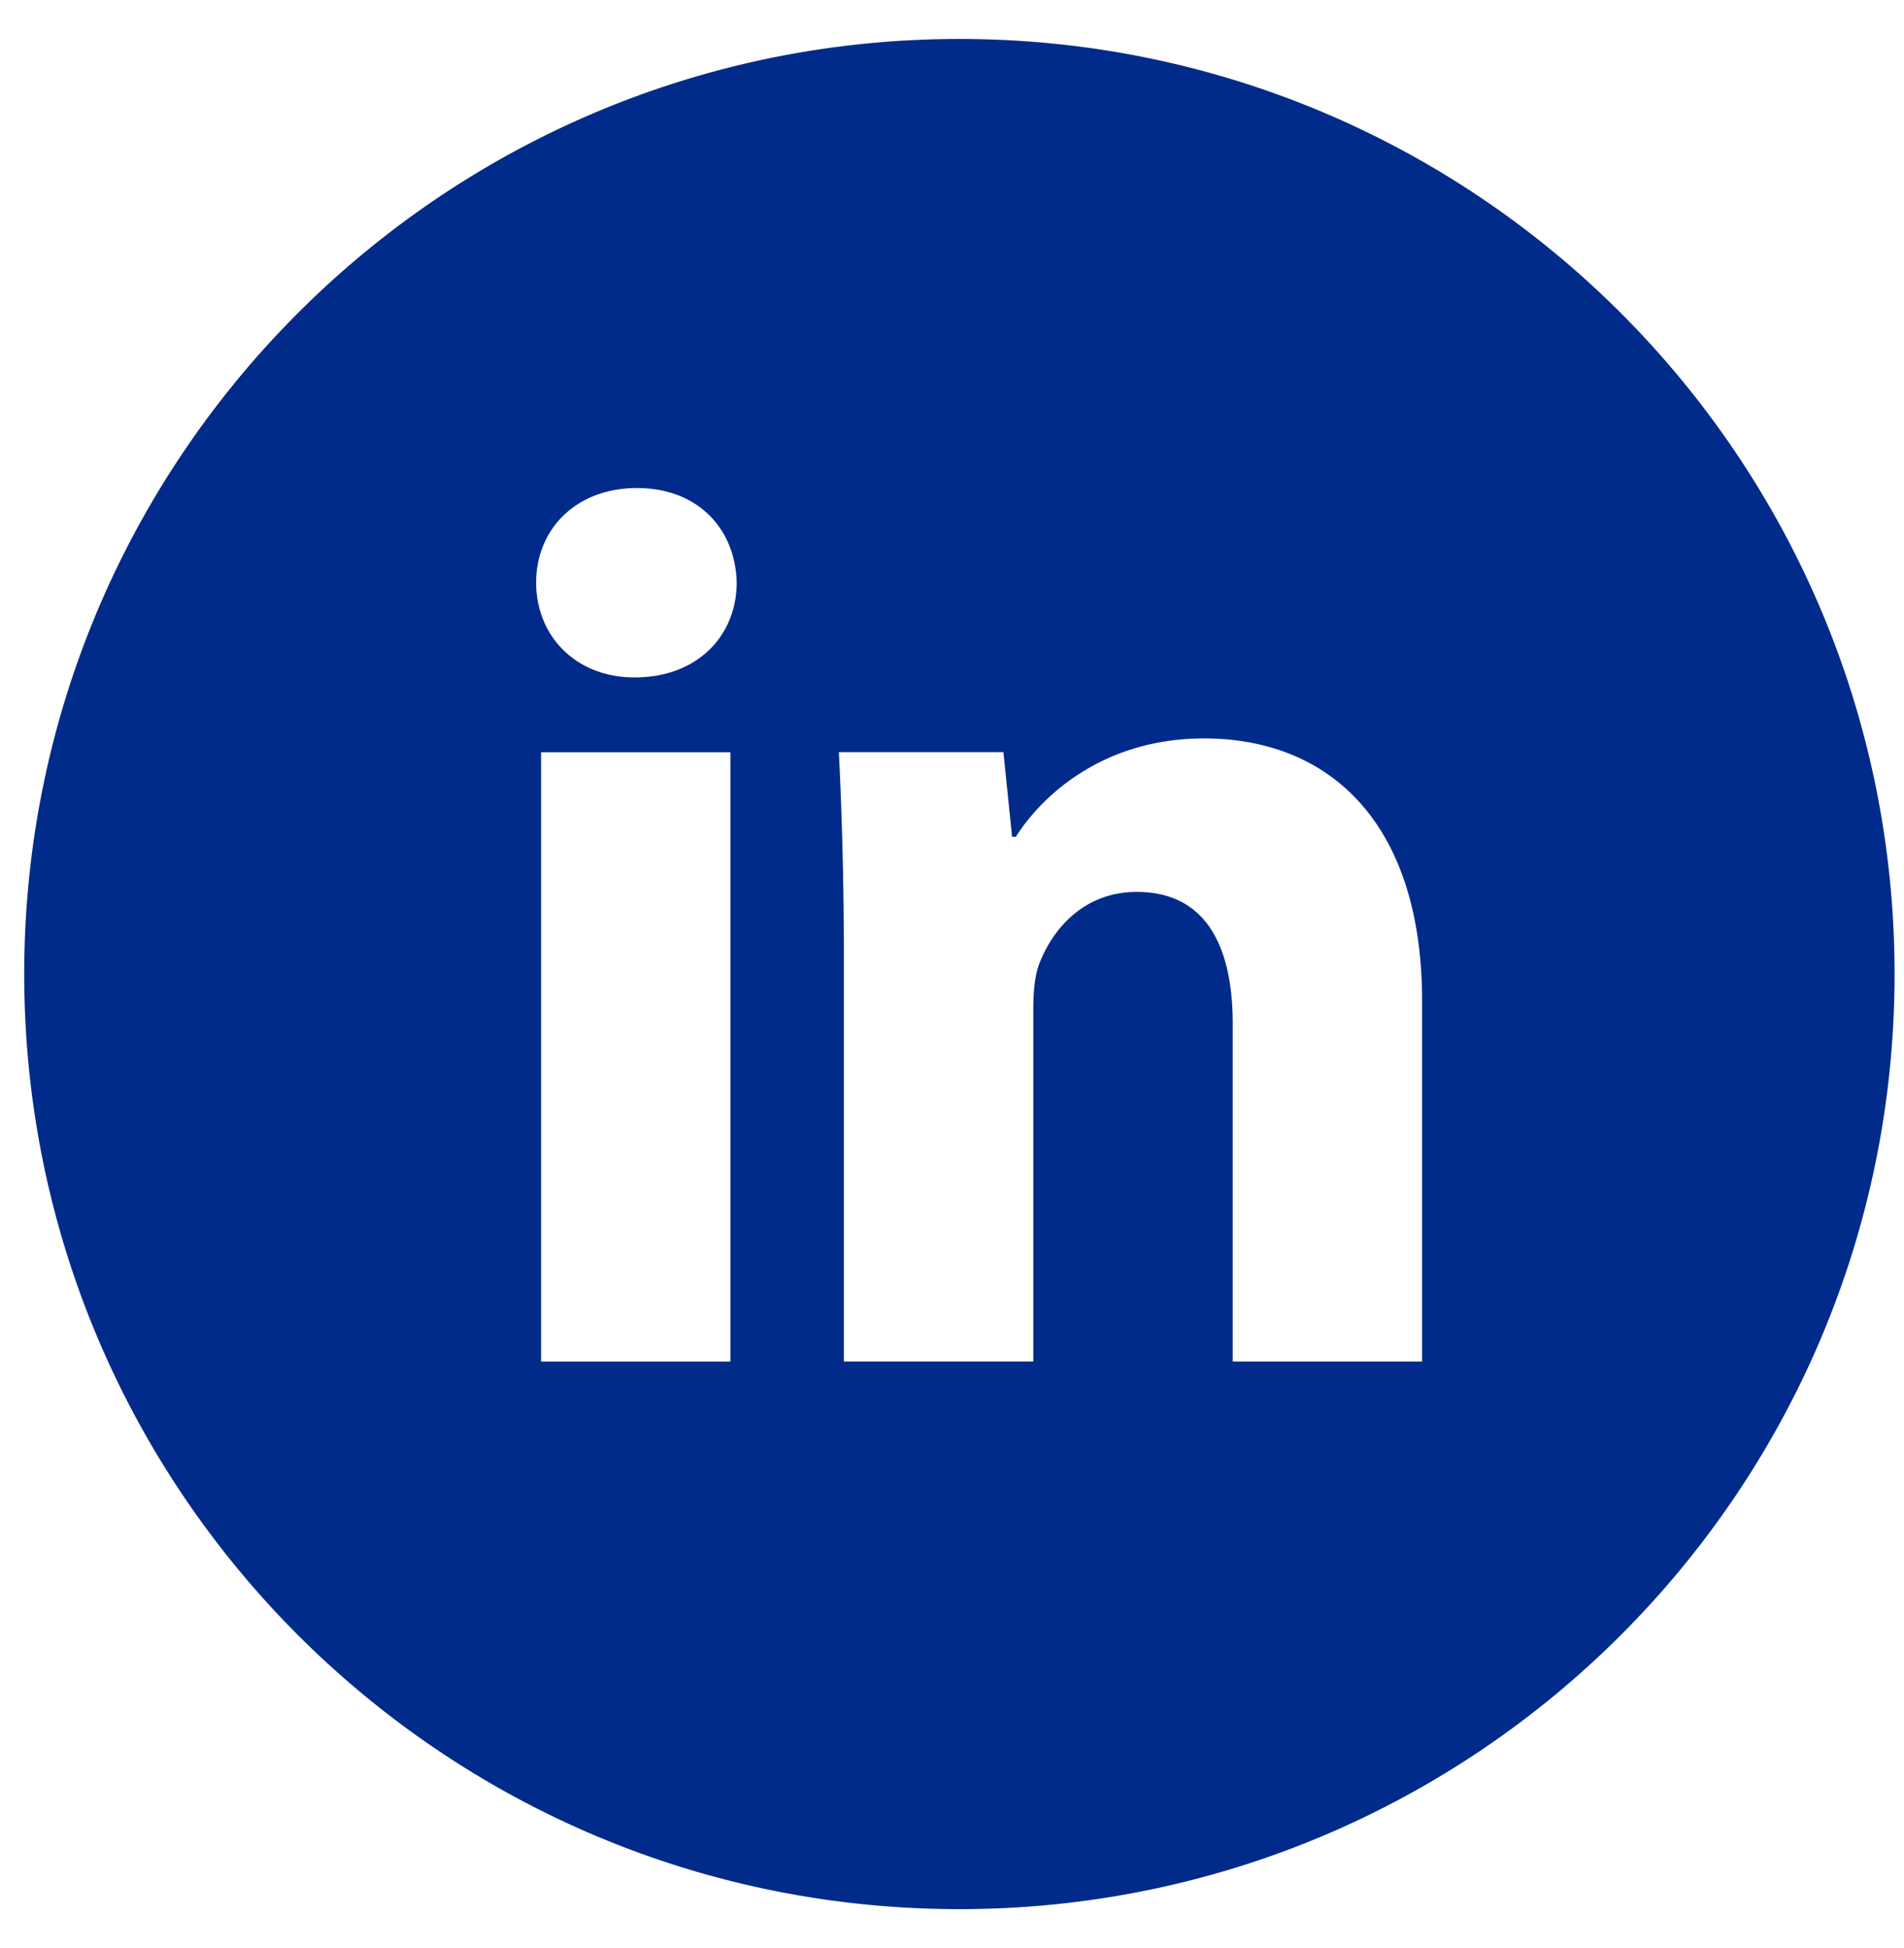
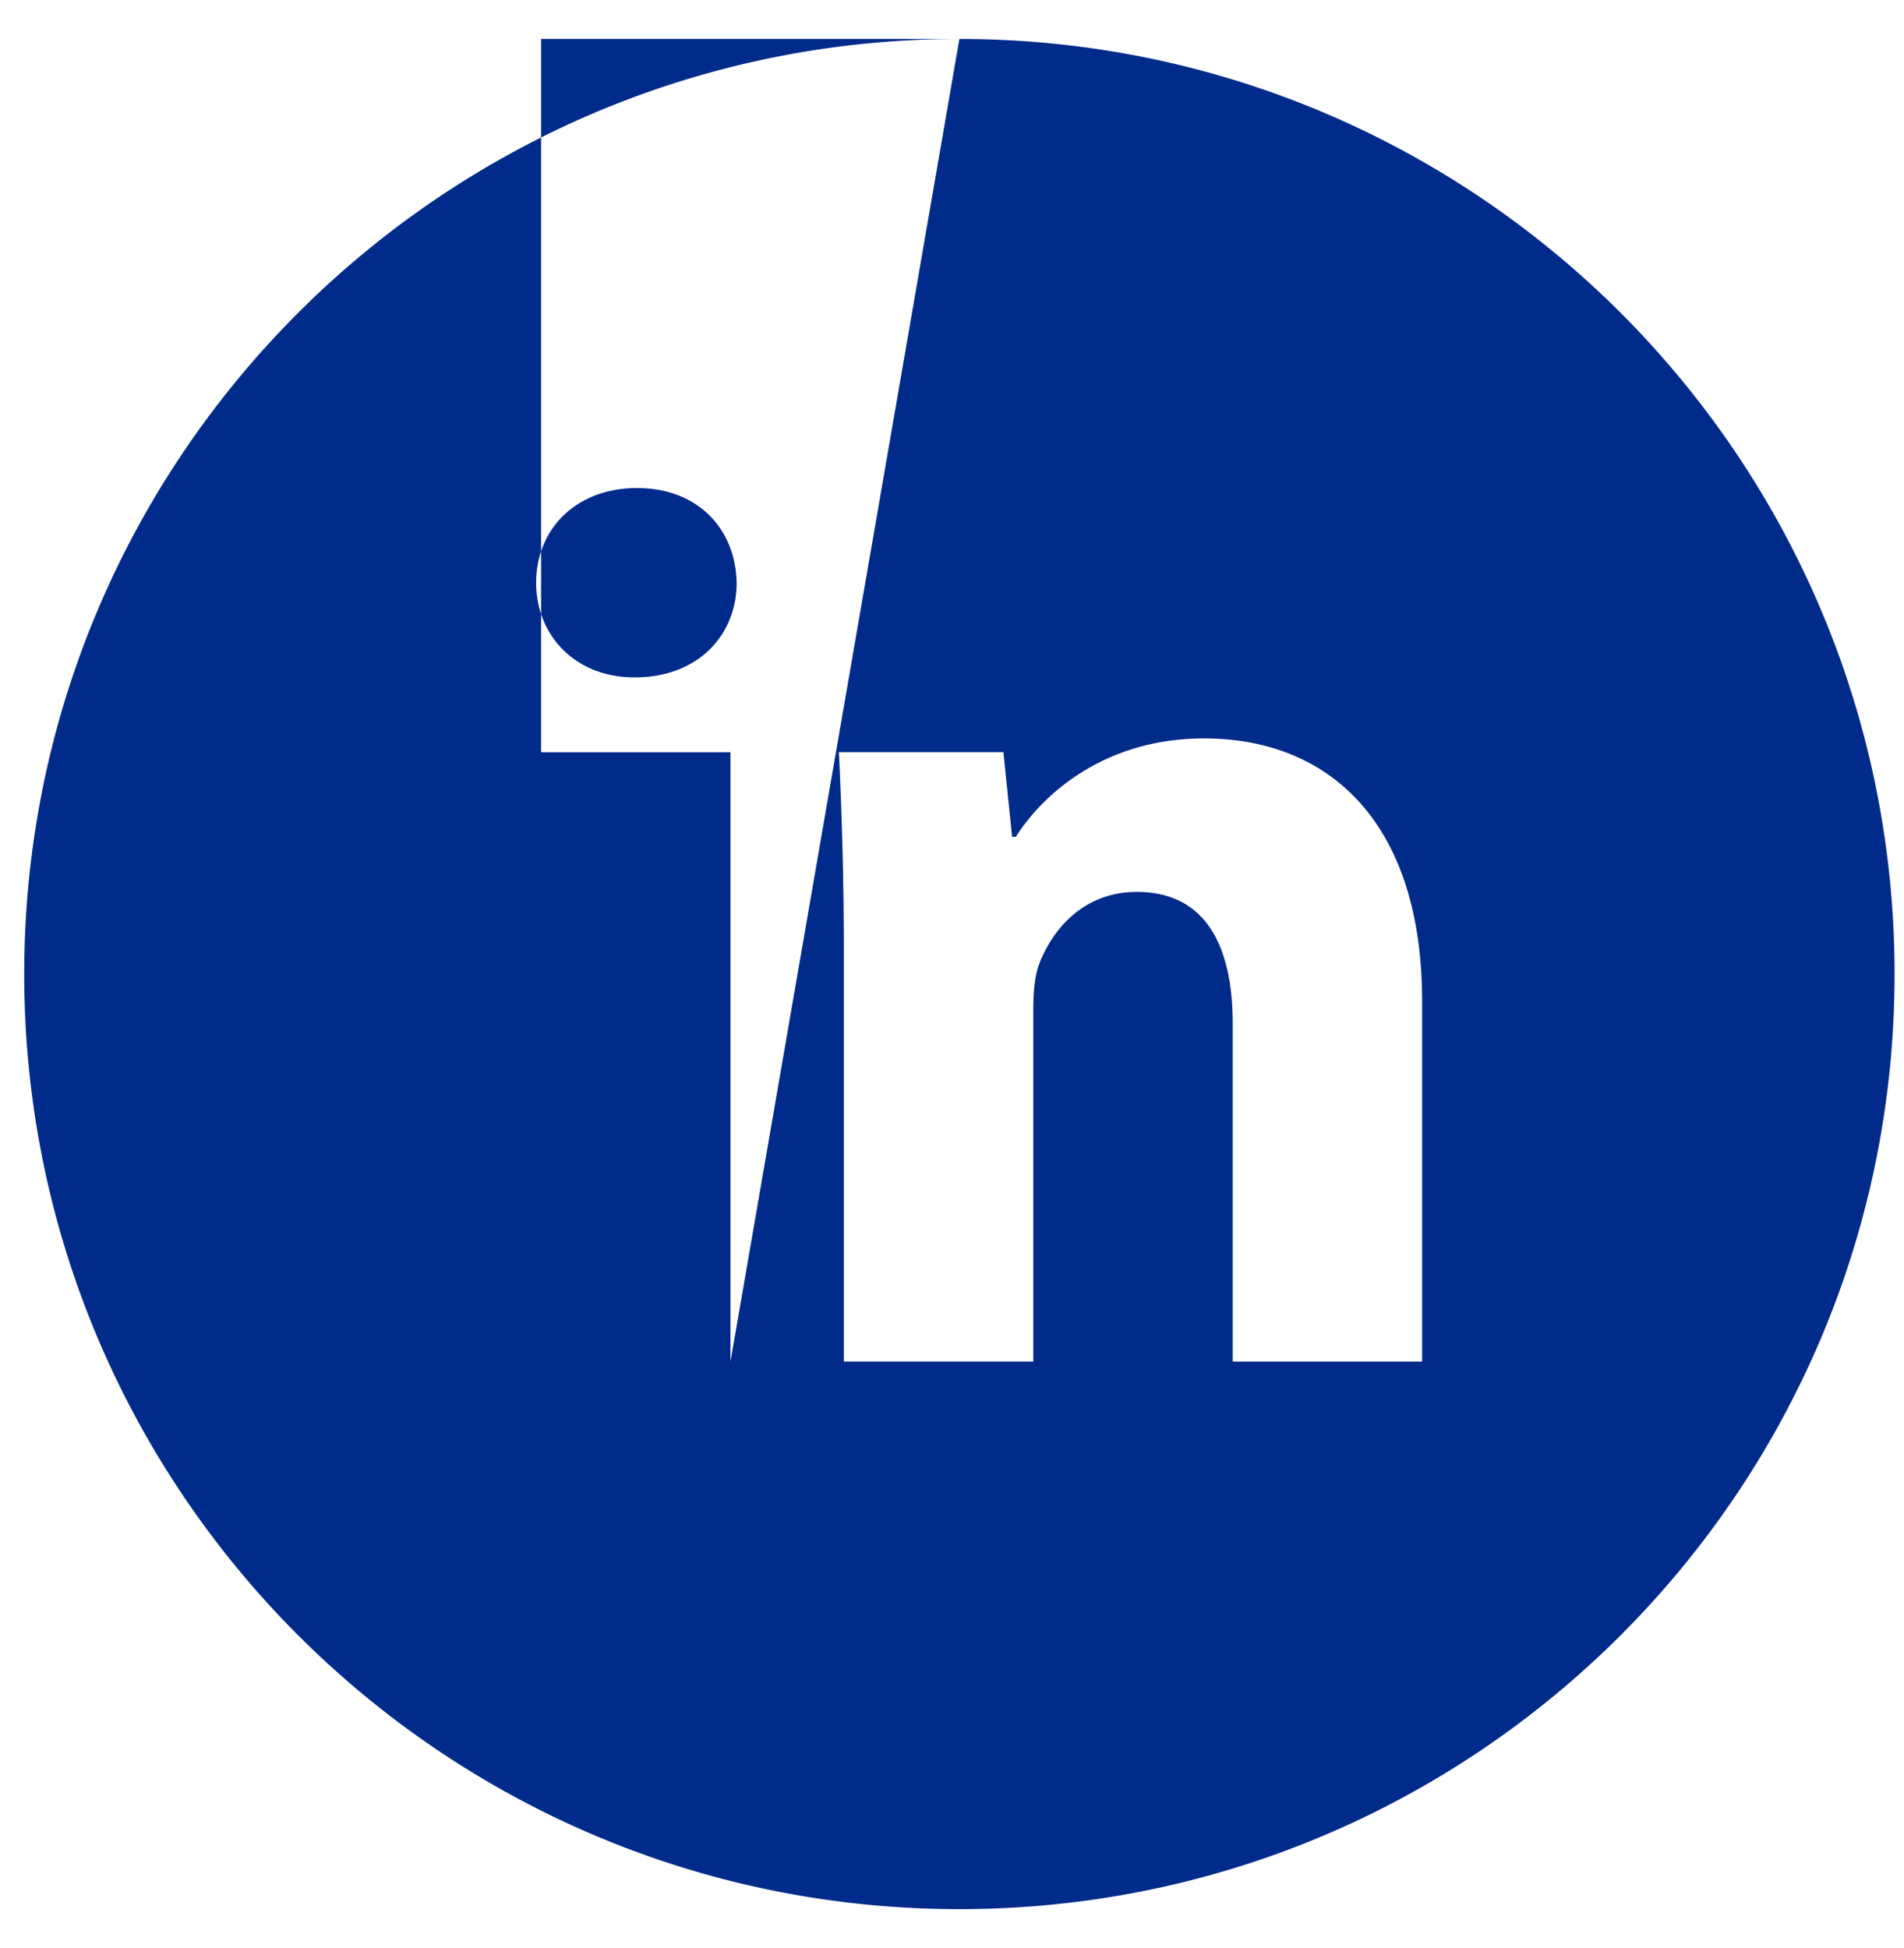
<svg xmlns="http://www.w3.org/2000/svg" width="43" height="44" viewBox="0 0 43 44">
-   <path fill="#002B8A" fill-rule="evenodd" d="M21.667.88C10.002.88.547 10.336.547 22c0 11.664 9.455 21.12 21.12 21.12 11.664 0 21.12-9.456 21.12-21.12 0-11.664-9.456-21.12-21.12-21.12zm-5.17 29.874H12.22V16.99h4.277v13.763zM14.332 15.3c-1.35 0-2.224-.957-2.224-2.14 0-1.208.9-2.137 2.279-2.137 1.38 0 2.224.929 2.25 2.136 0 1.184-.87 2.141-2.305 2.141zm17.785 15.453H27.84v-7.628c0-1.775-.62-2.98-2.167-2.98-1.182 0-1.883.816-2.194 1.601-.114.28-.143.675-.143 1.07v7.935h-4.279V21.38a91.95 91.95 0 0 0-.112-4.392h3.716l.196 1.912h.086c.563-.897 1.942-2.222 4.25-2.222 2.814 0 4.924 1.886 4.924 5.938v8.138z" />
+   <path fill="#002B8A" fill-rule="evenodd" d="M21.667.88C10.002.88.547 10.336.547 22c0 11.664 9.455 21.12 21.12 21.12 11.664 0 21.12-9.456 21.12-21.12 0-11.664-9.456-21.12-21.12-21.12zH12.22V16.99h4.277v13.763zM14.332 15.3c-1.35 0-2.224-.957-2.224-2.14 0-1.208.9-2.137 2.279-2.137 1.38 0 2.224.929 2.25 2.136 0 1.184-.87 2.141-2.305 2.141zm17.785 15.453H27.84v-7.628c0-1.775-.62-2.98-2.167-2.98-1.182 0-1.883.816-2.194 1.601-.114.28-.143.675-.143 1.07v7.935h-4.279V21.38a91.95 91.95 0 0 0-.112-4.392h3.716l.196 1.912h.086c.563-.897 1.942-2.222 4.25-2.222 2.814 0 4.924 1.886 4.924 5.938v8.138z" />
</svg>